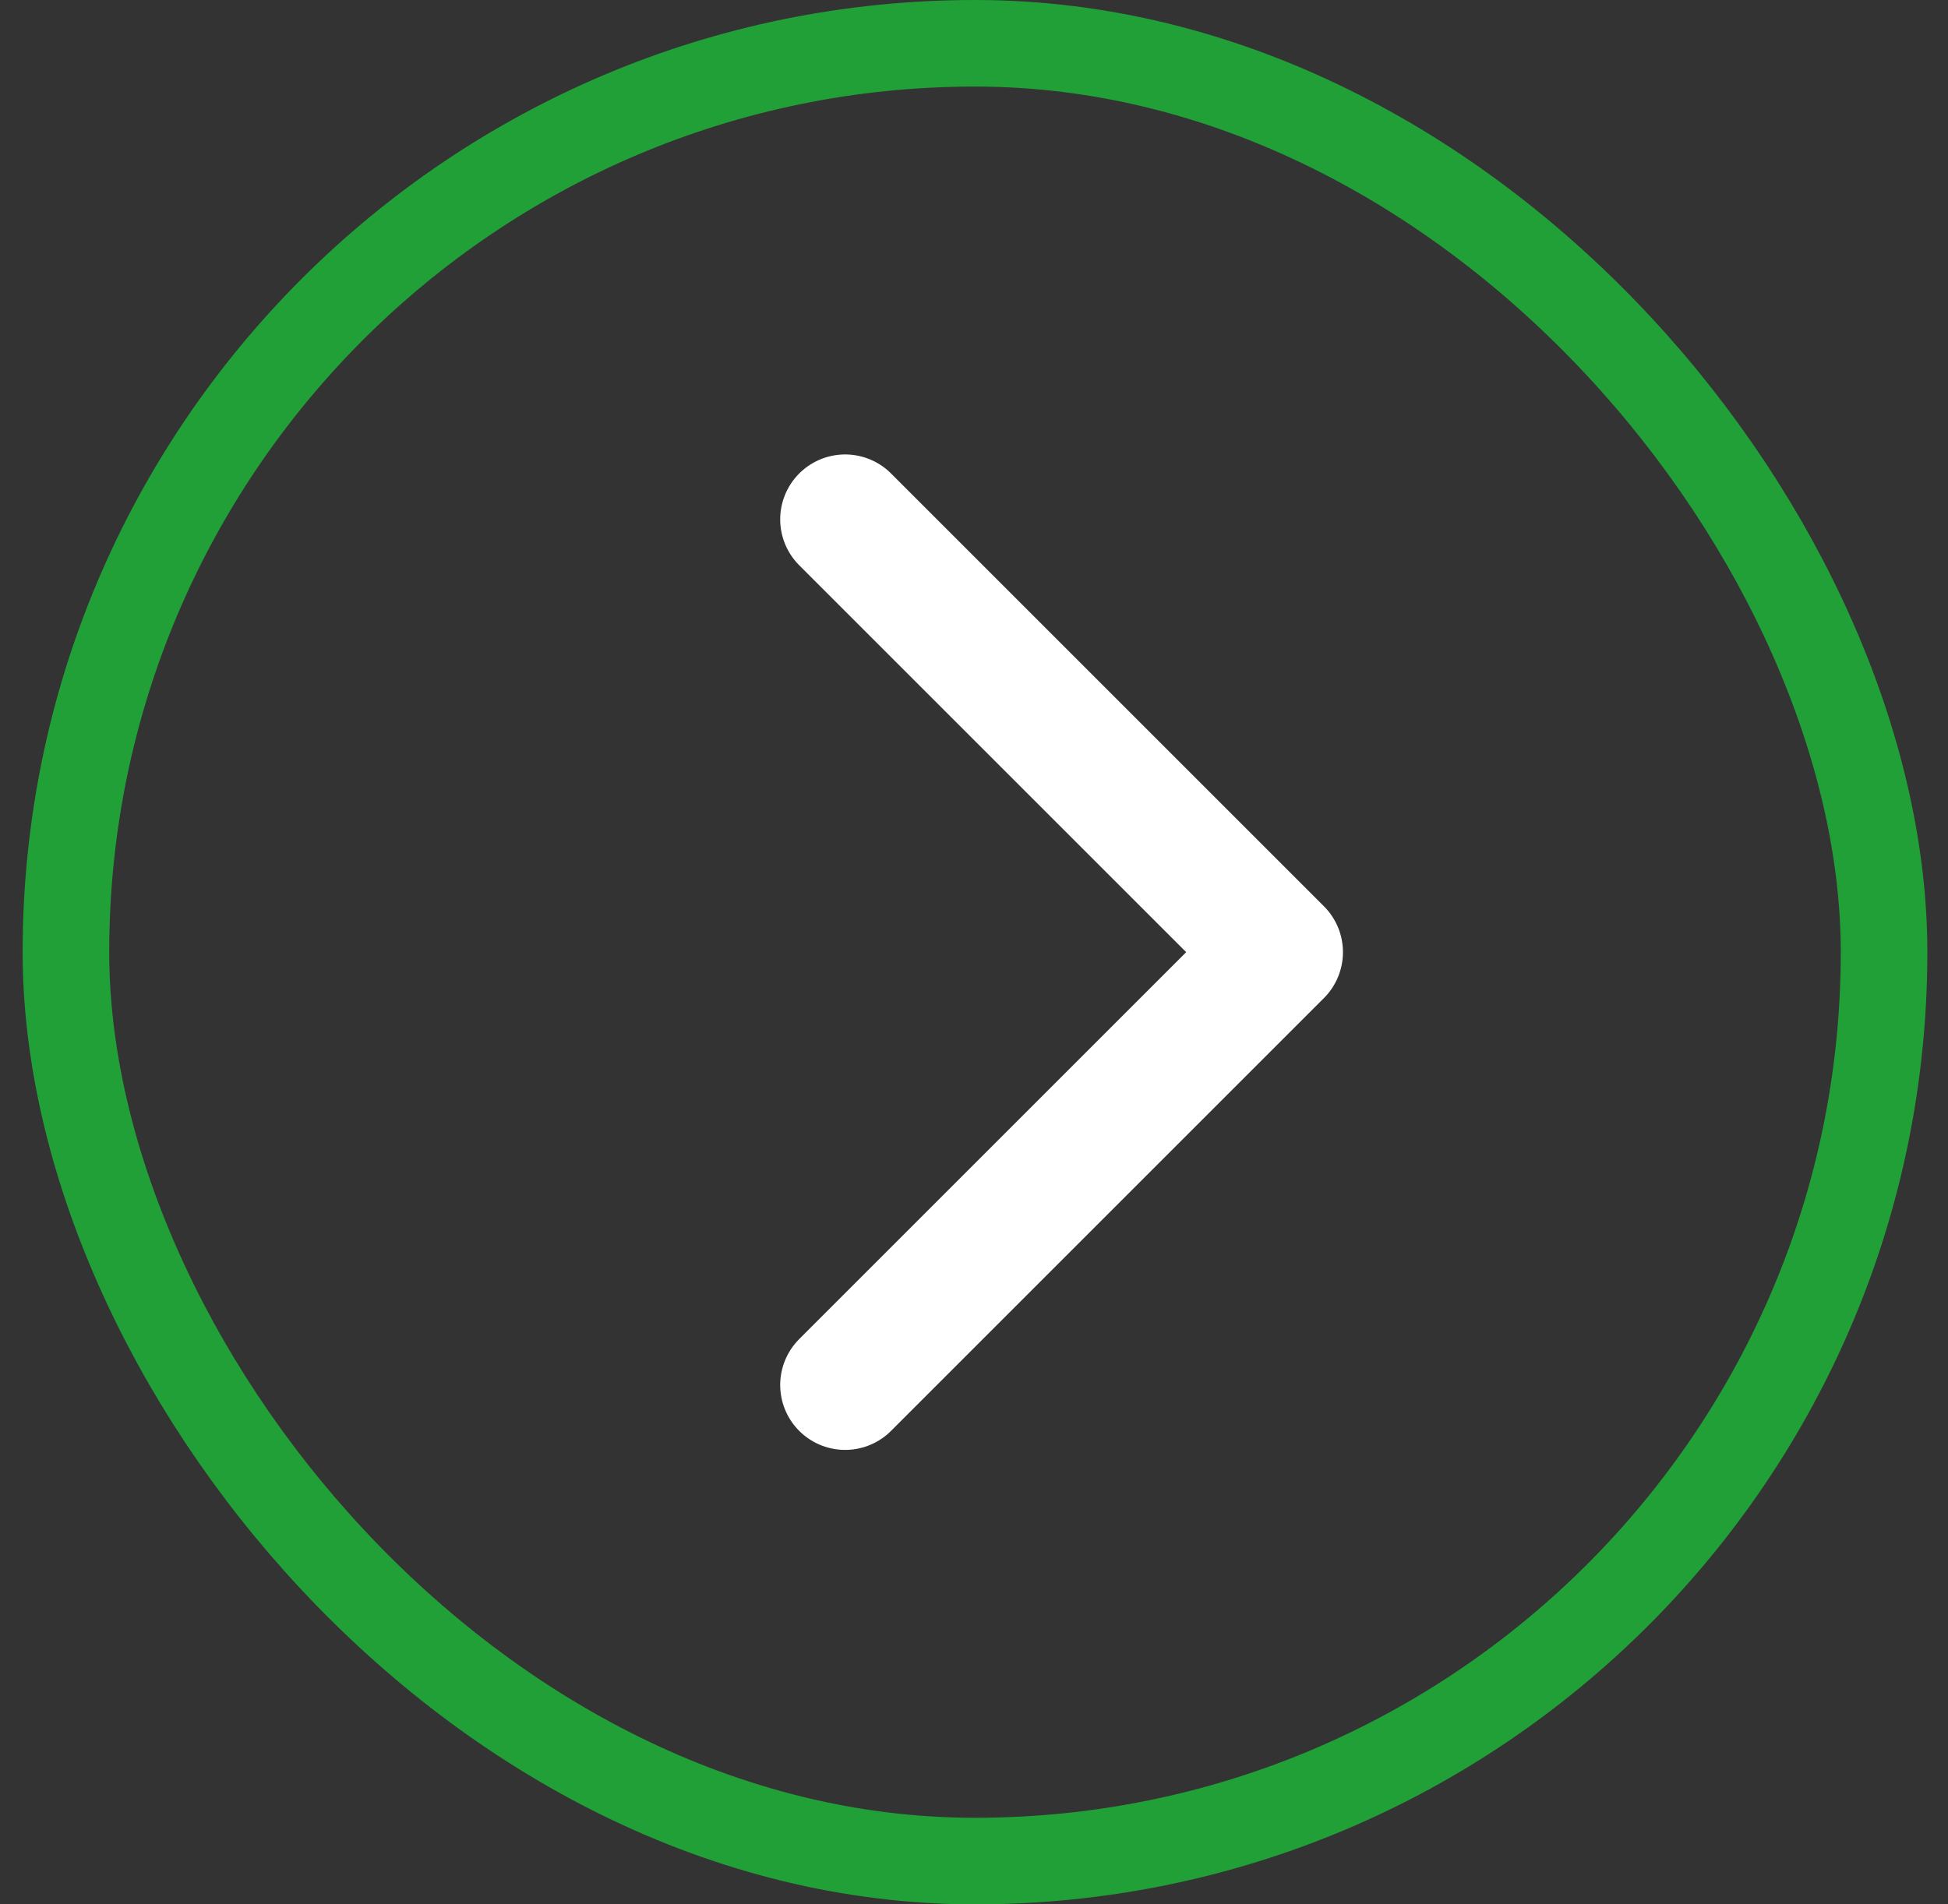
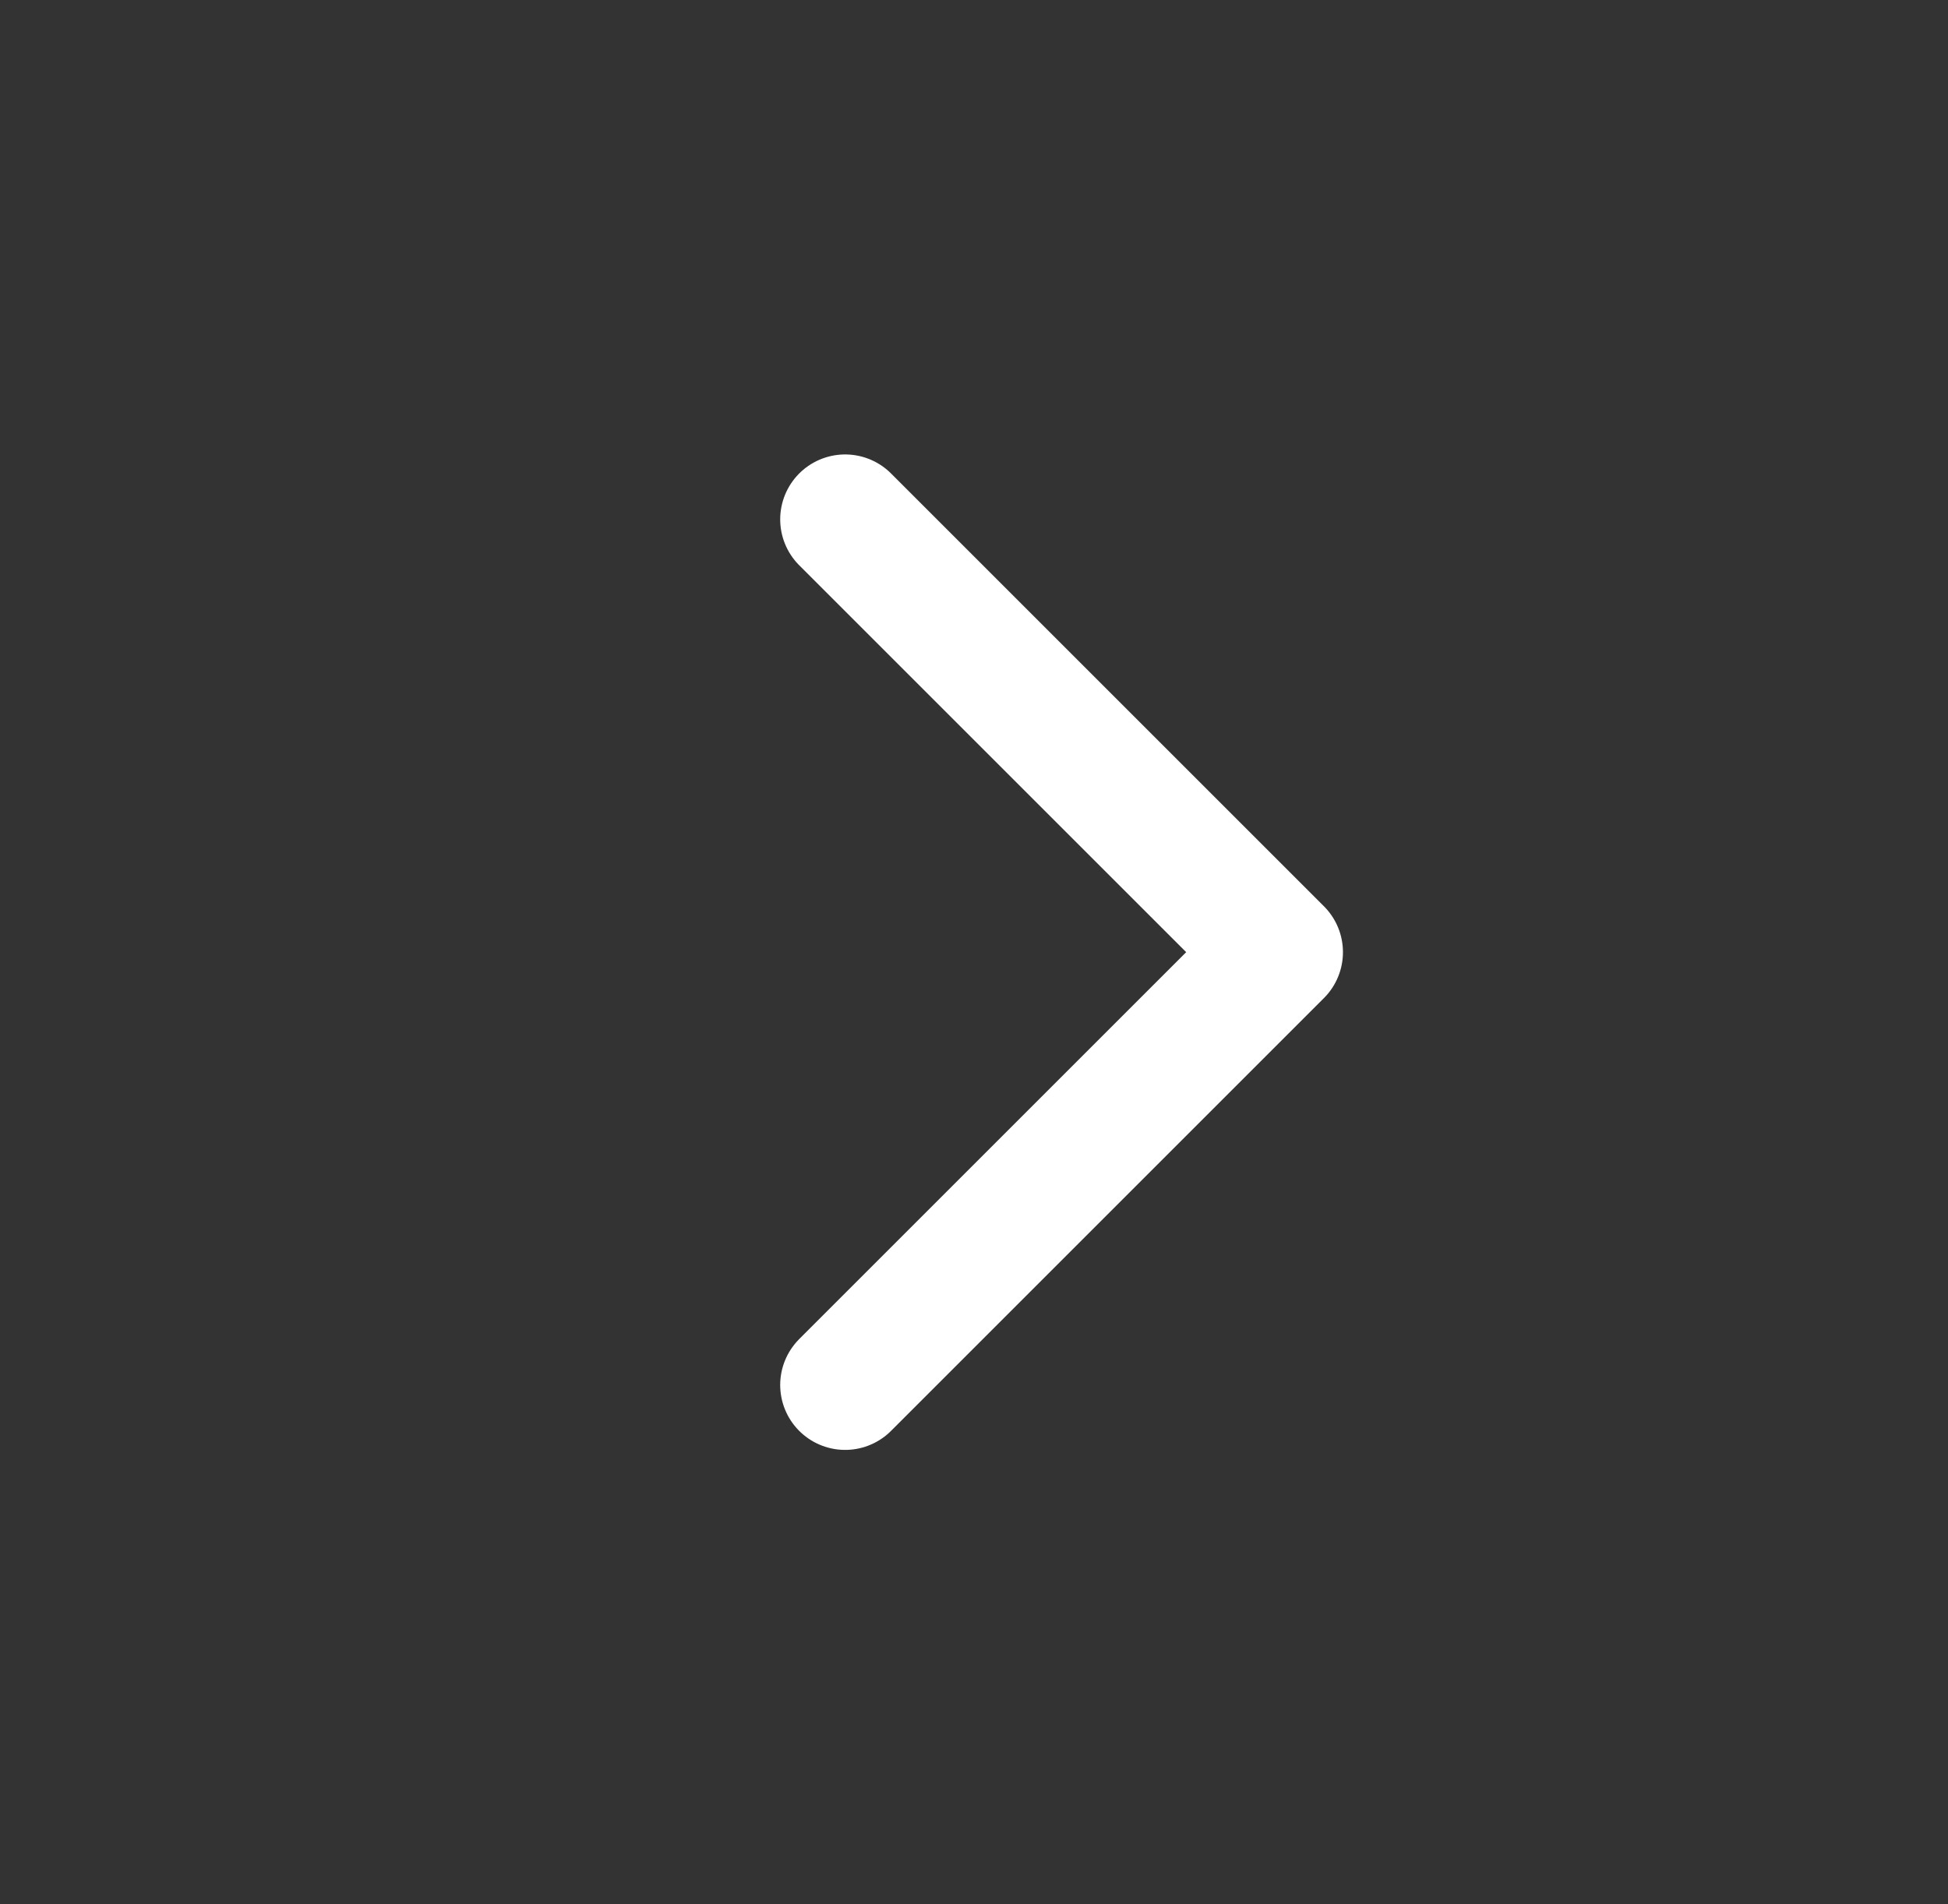
<svg xmlns="http://www.w3.org/2000/svg" width="45" height="44" viewBox="0 0 45 44" fill="none">
  <rect x="0" y="0" width="45" height="44" fill="#333333" stroke="none" />
-   <rect x="1.523" y="1" width="42" height="42" rx="21" stroke="#21A038" stroke-width="2" />
  <path d="m19.523 32 10-10-10-10" stroke="#fff" stroke-width="3" stroke-linecap="round" stroke-linejoin="round" />
</svg>